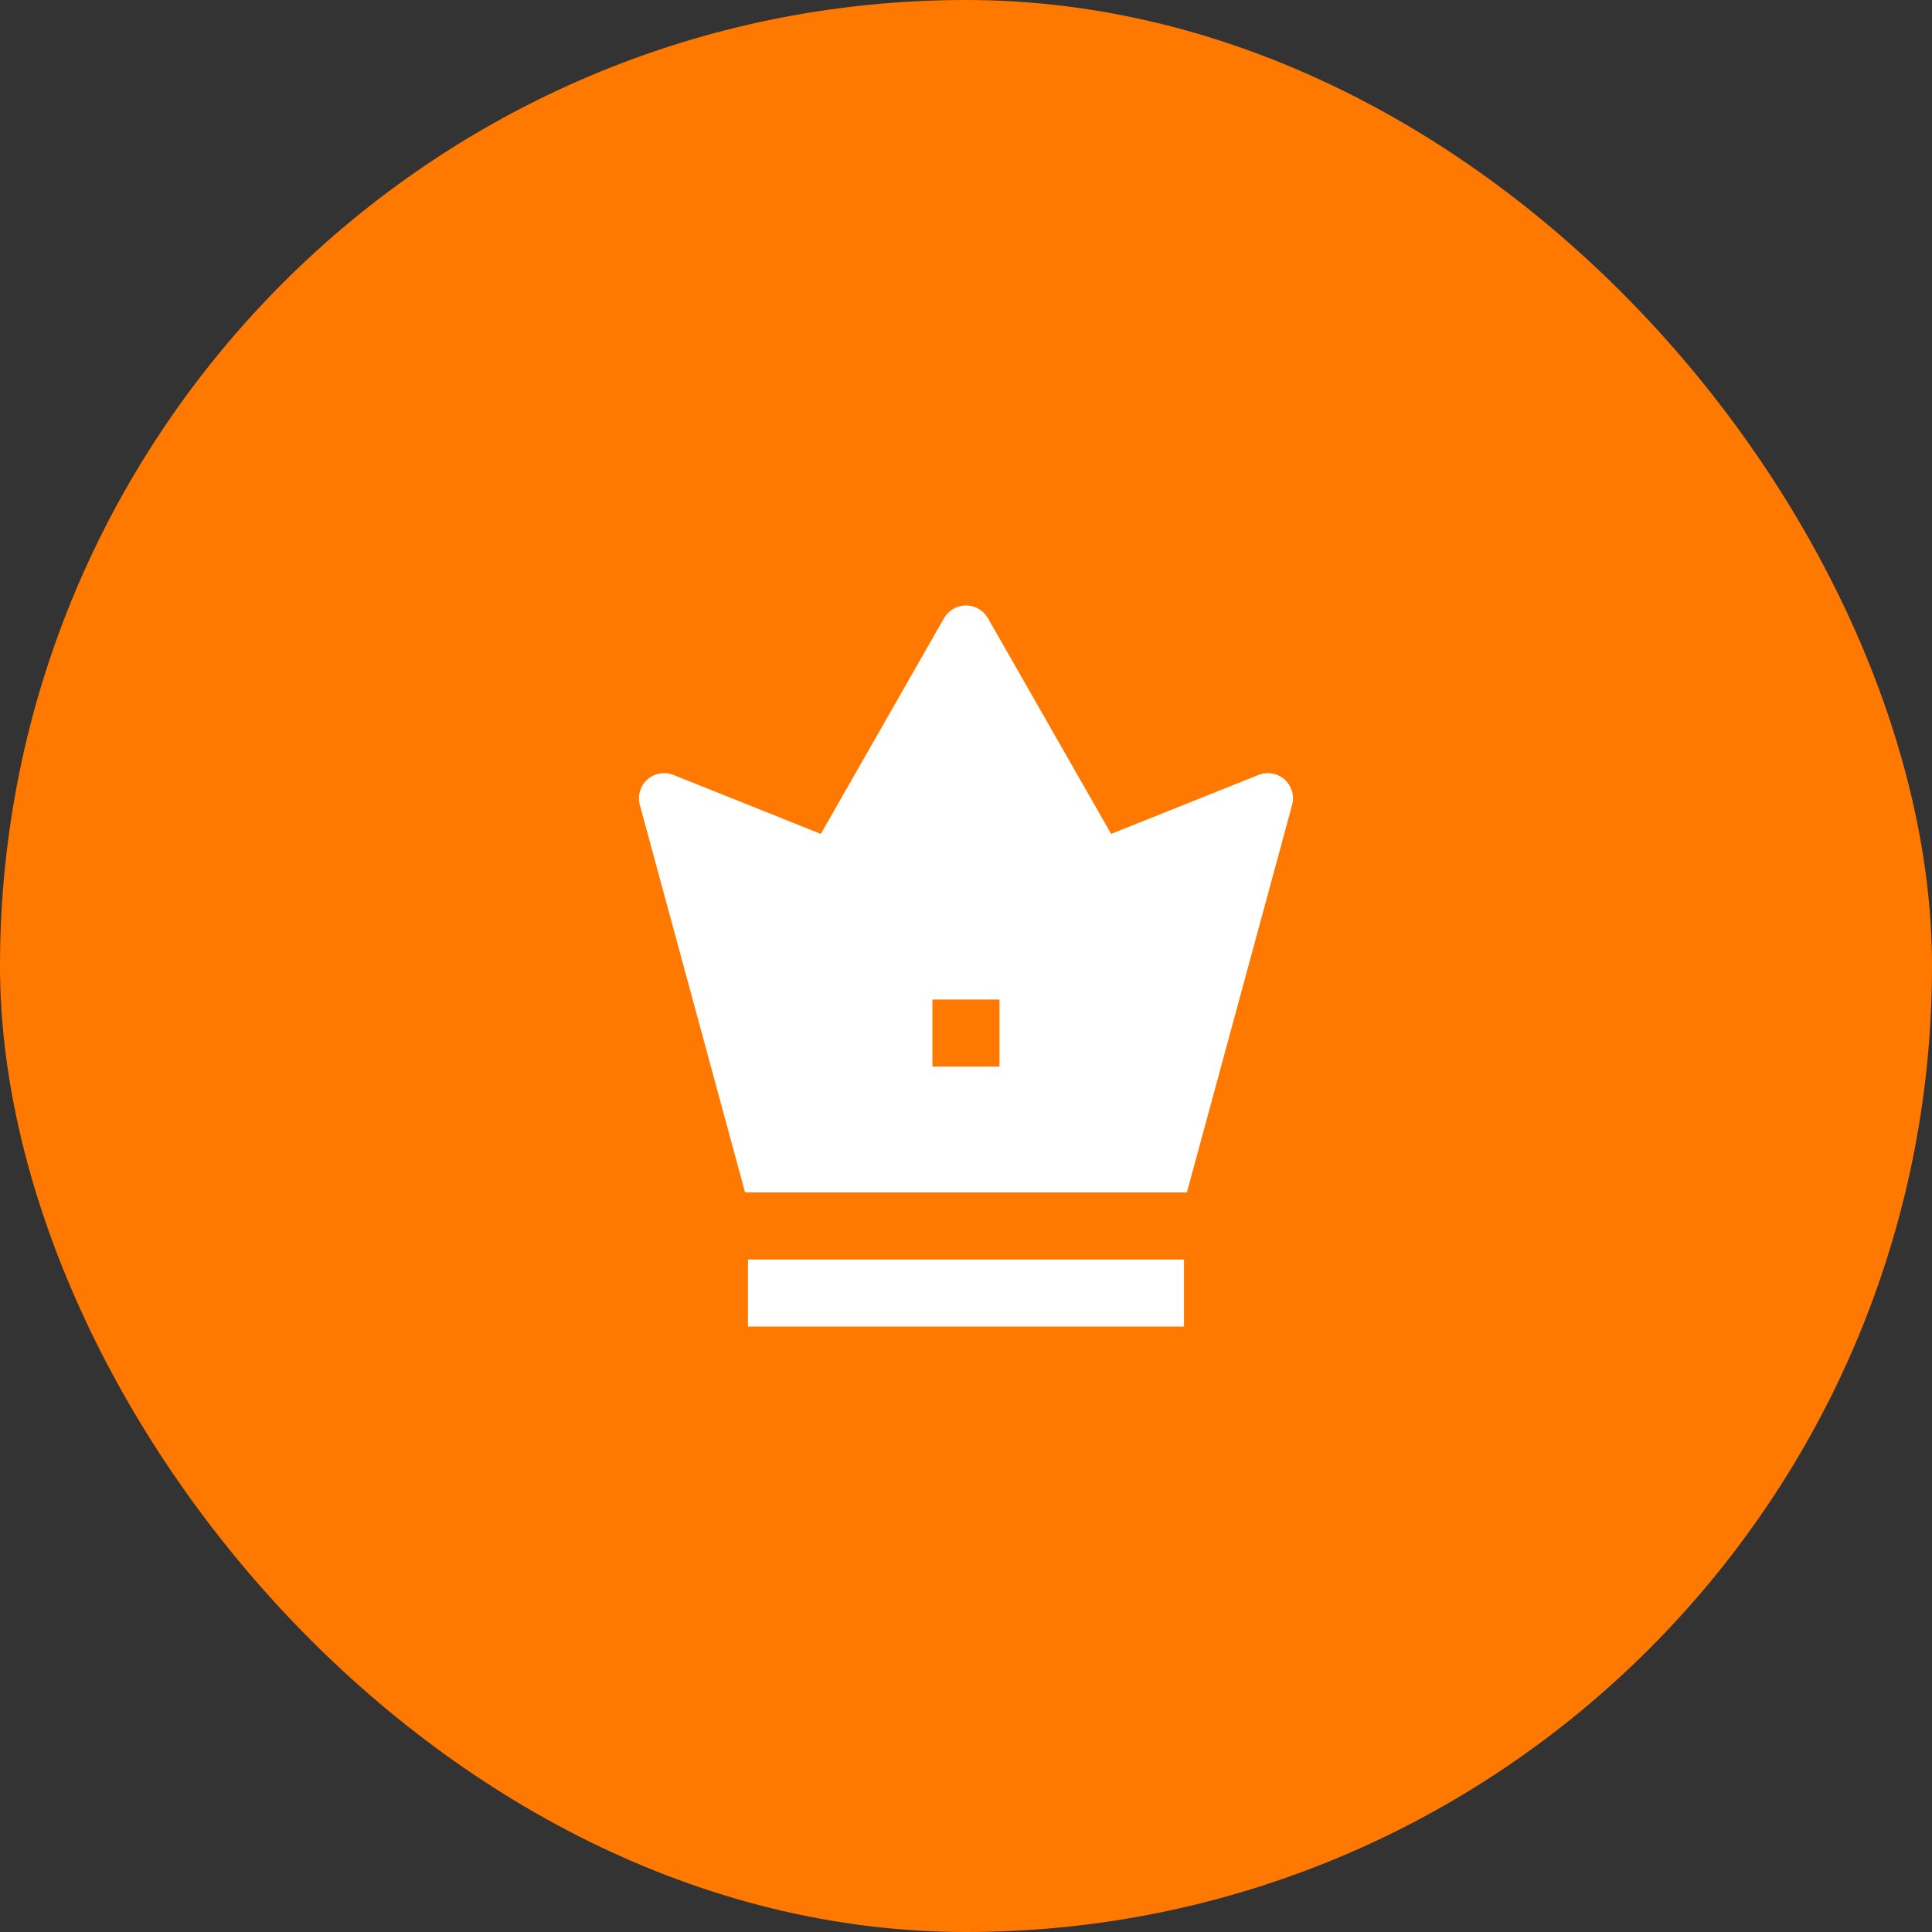
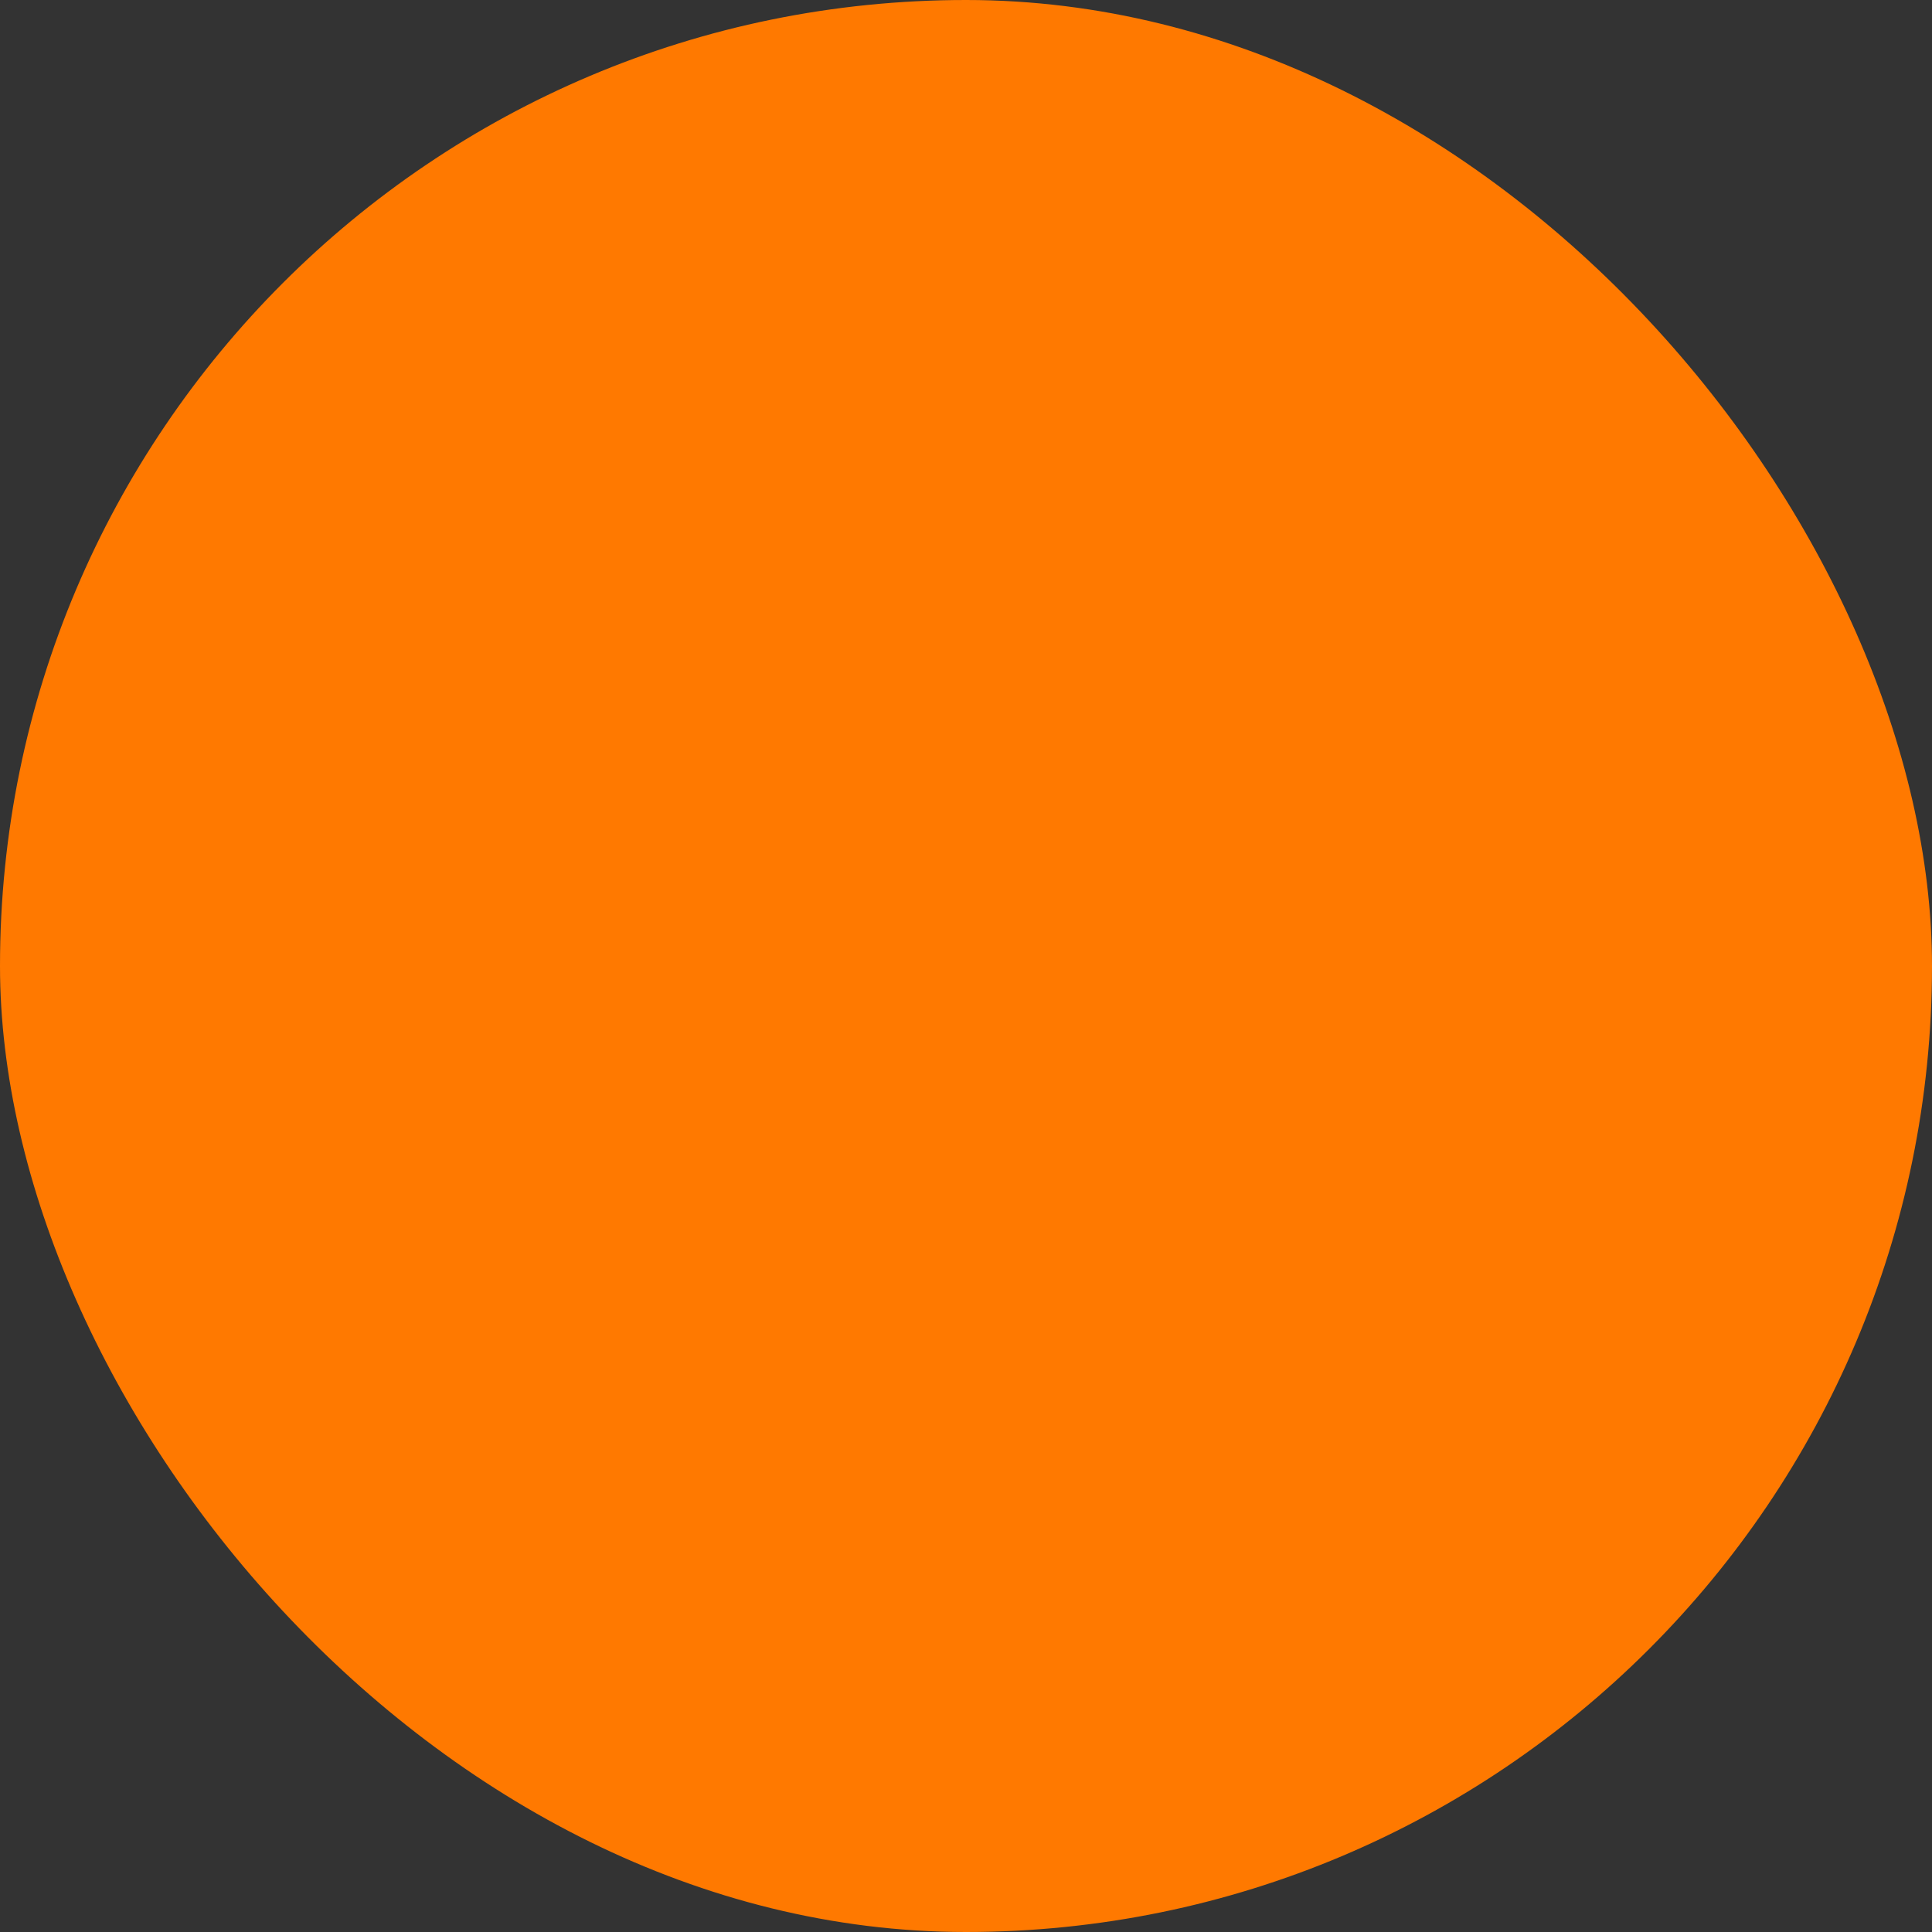
<svg xmlns="http://www.w3.org/2000/svg" width="48" height="48" viewBox="0 0 48 48" fill="none">
  <rect x="0" y="0" width="48" height="48" fill="#333333" stroke="none" />
  <rect width="48" height="48" rx="24" fill="#FF7900" />
-   <path d="M24 15.042C24.224 15.042 24.431 15.162 24.543 15.356L27.606 20.718L31.267 19.253C31.485 19.166 31.734 19.208 31.911 19.362C32.087 19.517 32.163 19.758 32.106 19.985L29.488 29.625H18.511L15.893 19.985C15.836 19.758 15.912 19.517 16.088 19.362C16.265 19.208 16.514 19.166 16.732 19.253L20.393 20.718L23.456 15.356C23.568 15.162 23.775 15.042 24 15.042ZM23.166 24.833V26.5H24.832V24.833H23.166Z" fill="white" />
-   <path fill-rule="evenodd" clip-rule="evenodd" d="M29.416 32.958H18.583V31.292H29.416V32.958Z" fill="white" />
</svg>